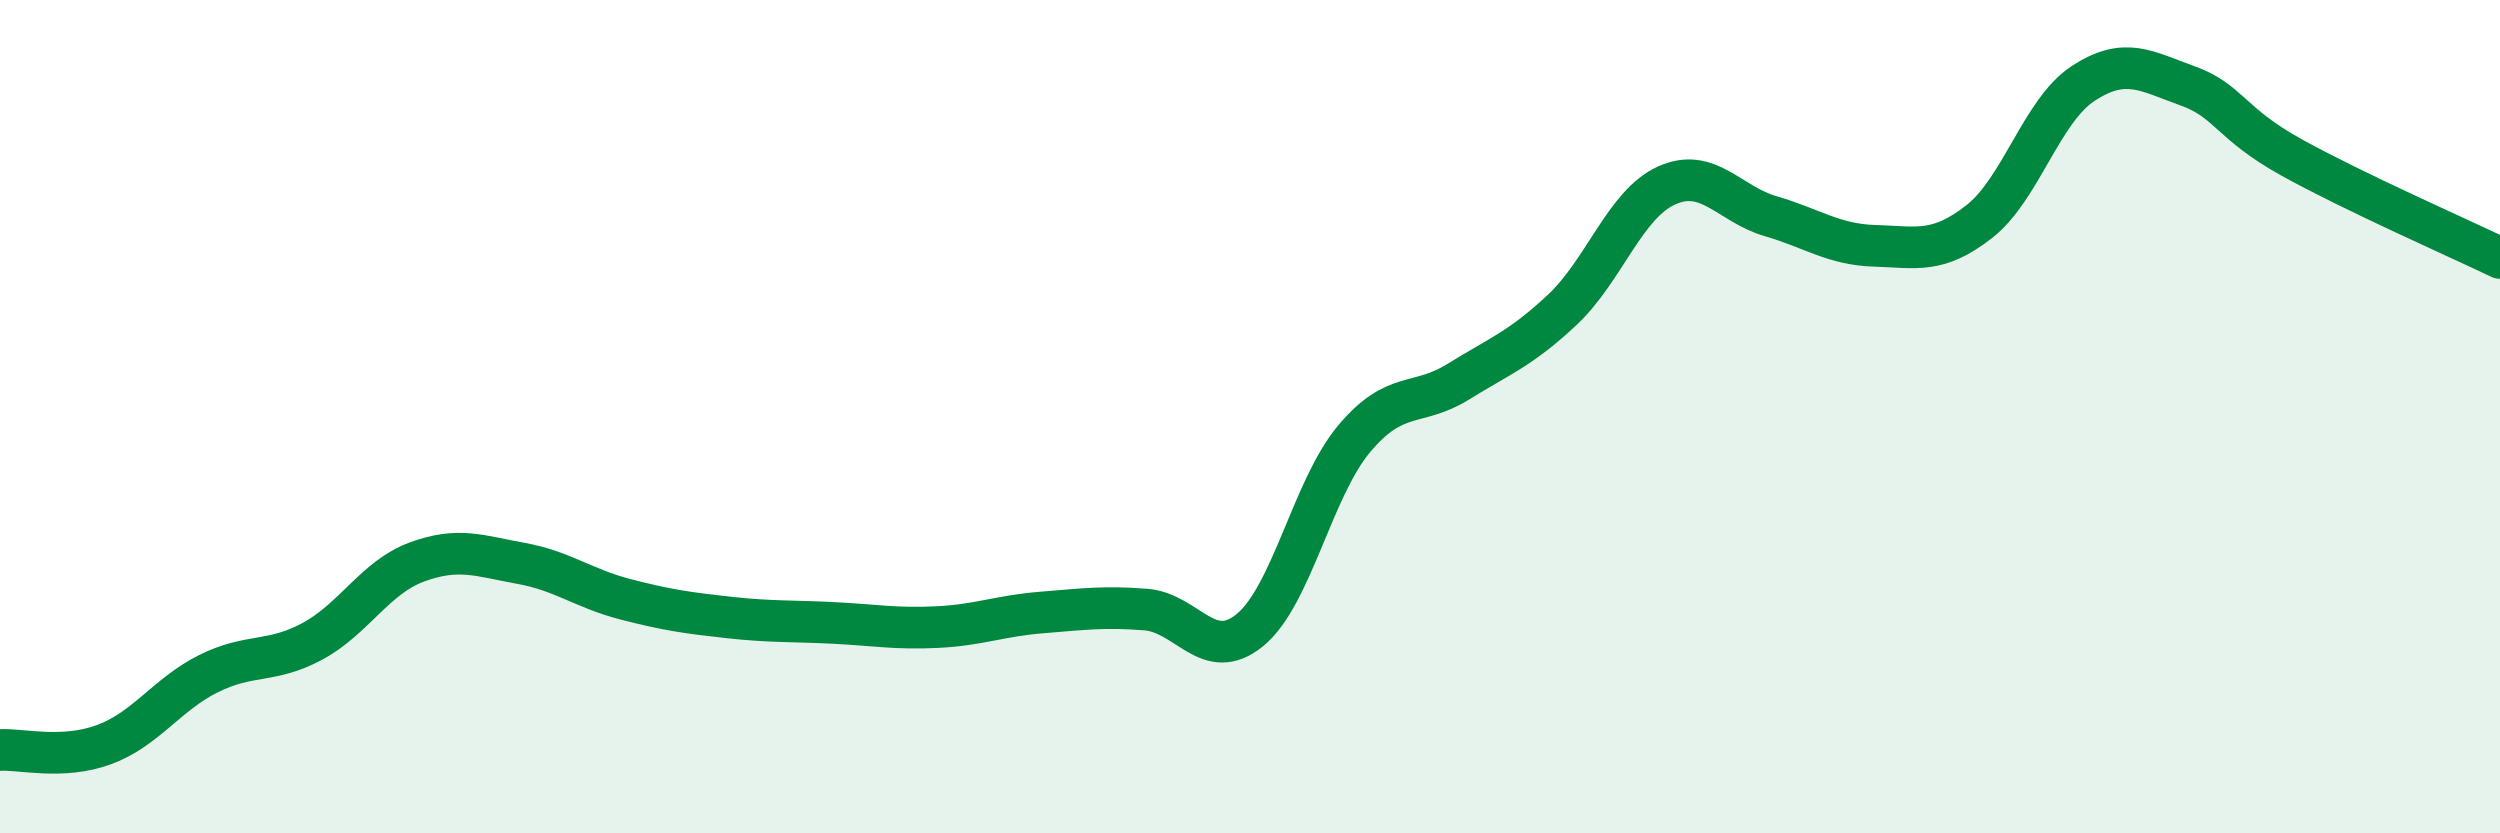
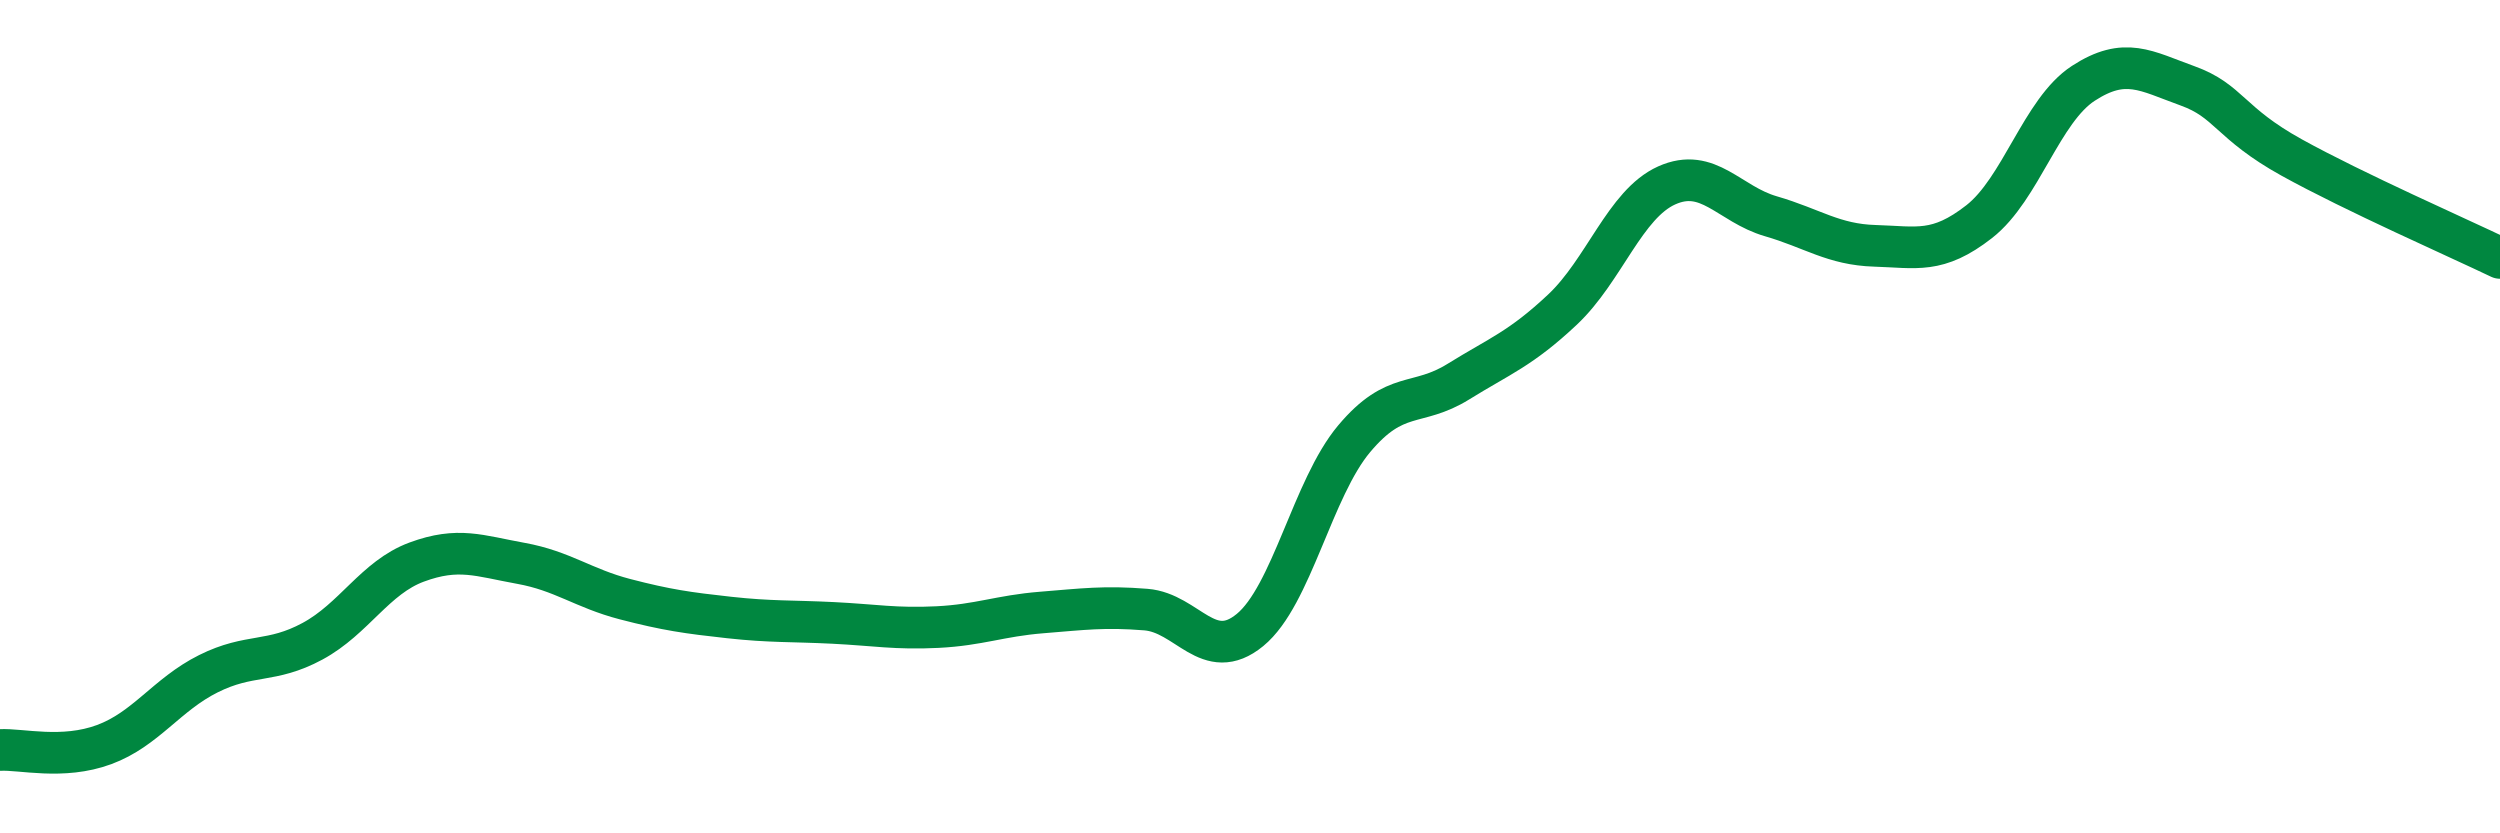
<svg xmlns="http://www.w3.org/2000/svg" width="60" height="20" viewBox="0 0 60 20">
-   <path d="M 0,18 C 0.5,17.97 1.5,18.24 2.5,17.87 C 3.5,17.5 4,16.67 5,16.17 C 6,15.67 6.5,15.93 7.5,15.39 C 8.5,14.85 9,13.86 10,13.49 C 11,13.12 11.5,13.34 12.5,13.52 C 13.5,13.7 14,14.12 15,14.38 C 16,14.64 16.5,14.71 17.5,14.82 C 18.5,14.93 19,14.9 20,14.95 C 21,15 21.5,15.1 22.5,15.05 C 23.5,15 24,14.78 25,14.7 C 26,14.62 26.5,14.55 27.5,14.63 C 28.5,14.71 29,15.94 30,15.12 C 31,14.3 31.5,11.72 32.5,10.53 C 33.5,9.34 34,9.78 35,9.16 C 36,8.54 36.5,8.37 37.5,7.43 C 38.5,6.49 39,4.9 40,4.45 C 41,4 41.5,4.9 42.5,5.19 C 43.5,5.48 44,5.87 45,5.9 C 46,5.93 46.5,6.1 47.5,5.32 C 48.5,4.54 49,2.65 50,2 C 51,1.35 51.5,1.7 52.5,2.06 C 53.5,2.42 53.5,2.95 55,3.78 C 56.5,4.61 59,5.71 60,6.19L60 20L0 20Z" fill="#008740" opacity="0.1" stroke-linecap="round" stroke-linejoin="round" />
  <path d="M 0,18 C 0.5,17.97 1.5,18.24 2.5,17.87 C 3.5,17.5 4,16.67 5,16.17 C 6,15.67 6.5,15.93 7.5,15.39 C 8.5,14.85 9,13.86 10,13.49 C 11,13.12 11.5,13.34 12.5,13.52 C 13.5,13.7 14,14.12 15,14.38 C 16,14.64 16.5,14.71 17.5,14.82 C 18.5,14.93 19,14.9 20,14.95 C 21,15 21.5,15.1 22.5,15.05 C 23.5,15 24,14.78 25,14.7 C 26,14.62 26.5,14.55 27.5,14.63 C 28.5,14.71 29,15.94 30,15.12 C 31,14.3 31.5,11.72 32.5,10.53 C 33.5,9.34 34,9.78 35,9.16 C 36,8.54 36.5,8.37 37.5,7.43 C 38.5,6.49 39,4.9 40,4.45 C 41,4 41.5,4.9 42.5,5.19 C 43.5,5.48 44,5.87 45,5.9 C 46,5.93 46.5,6.1 47.5,5.32 C 48.5,4.54 49,2.65 50,2 C 51,1.35 51.5,1.7 52.5,2.06 C 53.5,2.42 53.5,2.95 55,3.78 C 56.5,4.61 59,5.71 60,6.19" stroke="#008740" stroke-width="1" fill="none" stroke-linecap="round" stroke-linejoin="round" />
</svg>